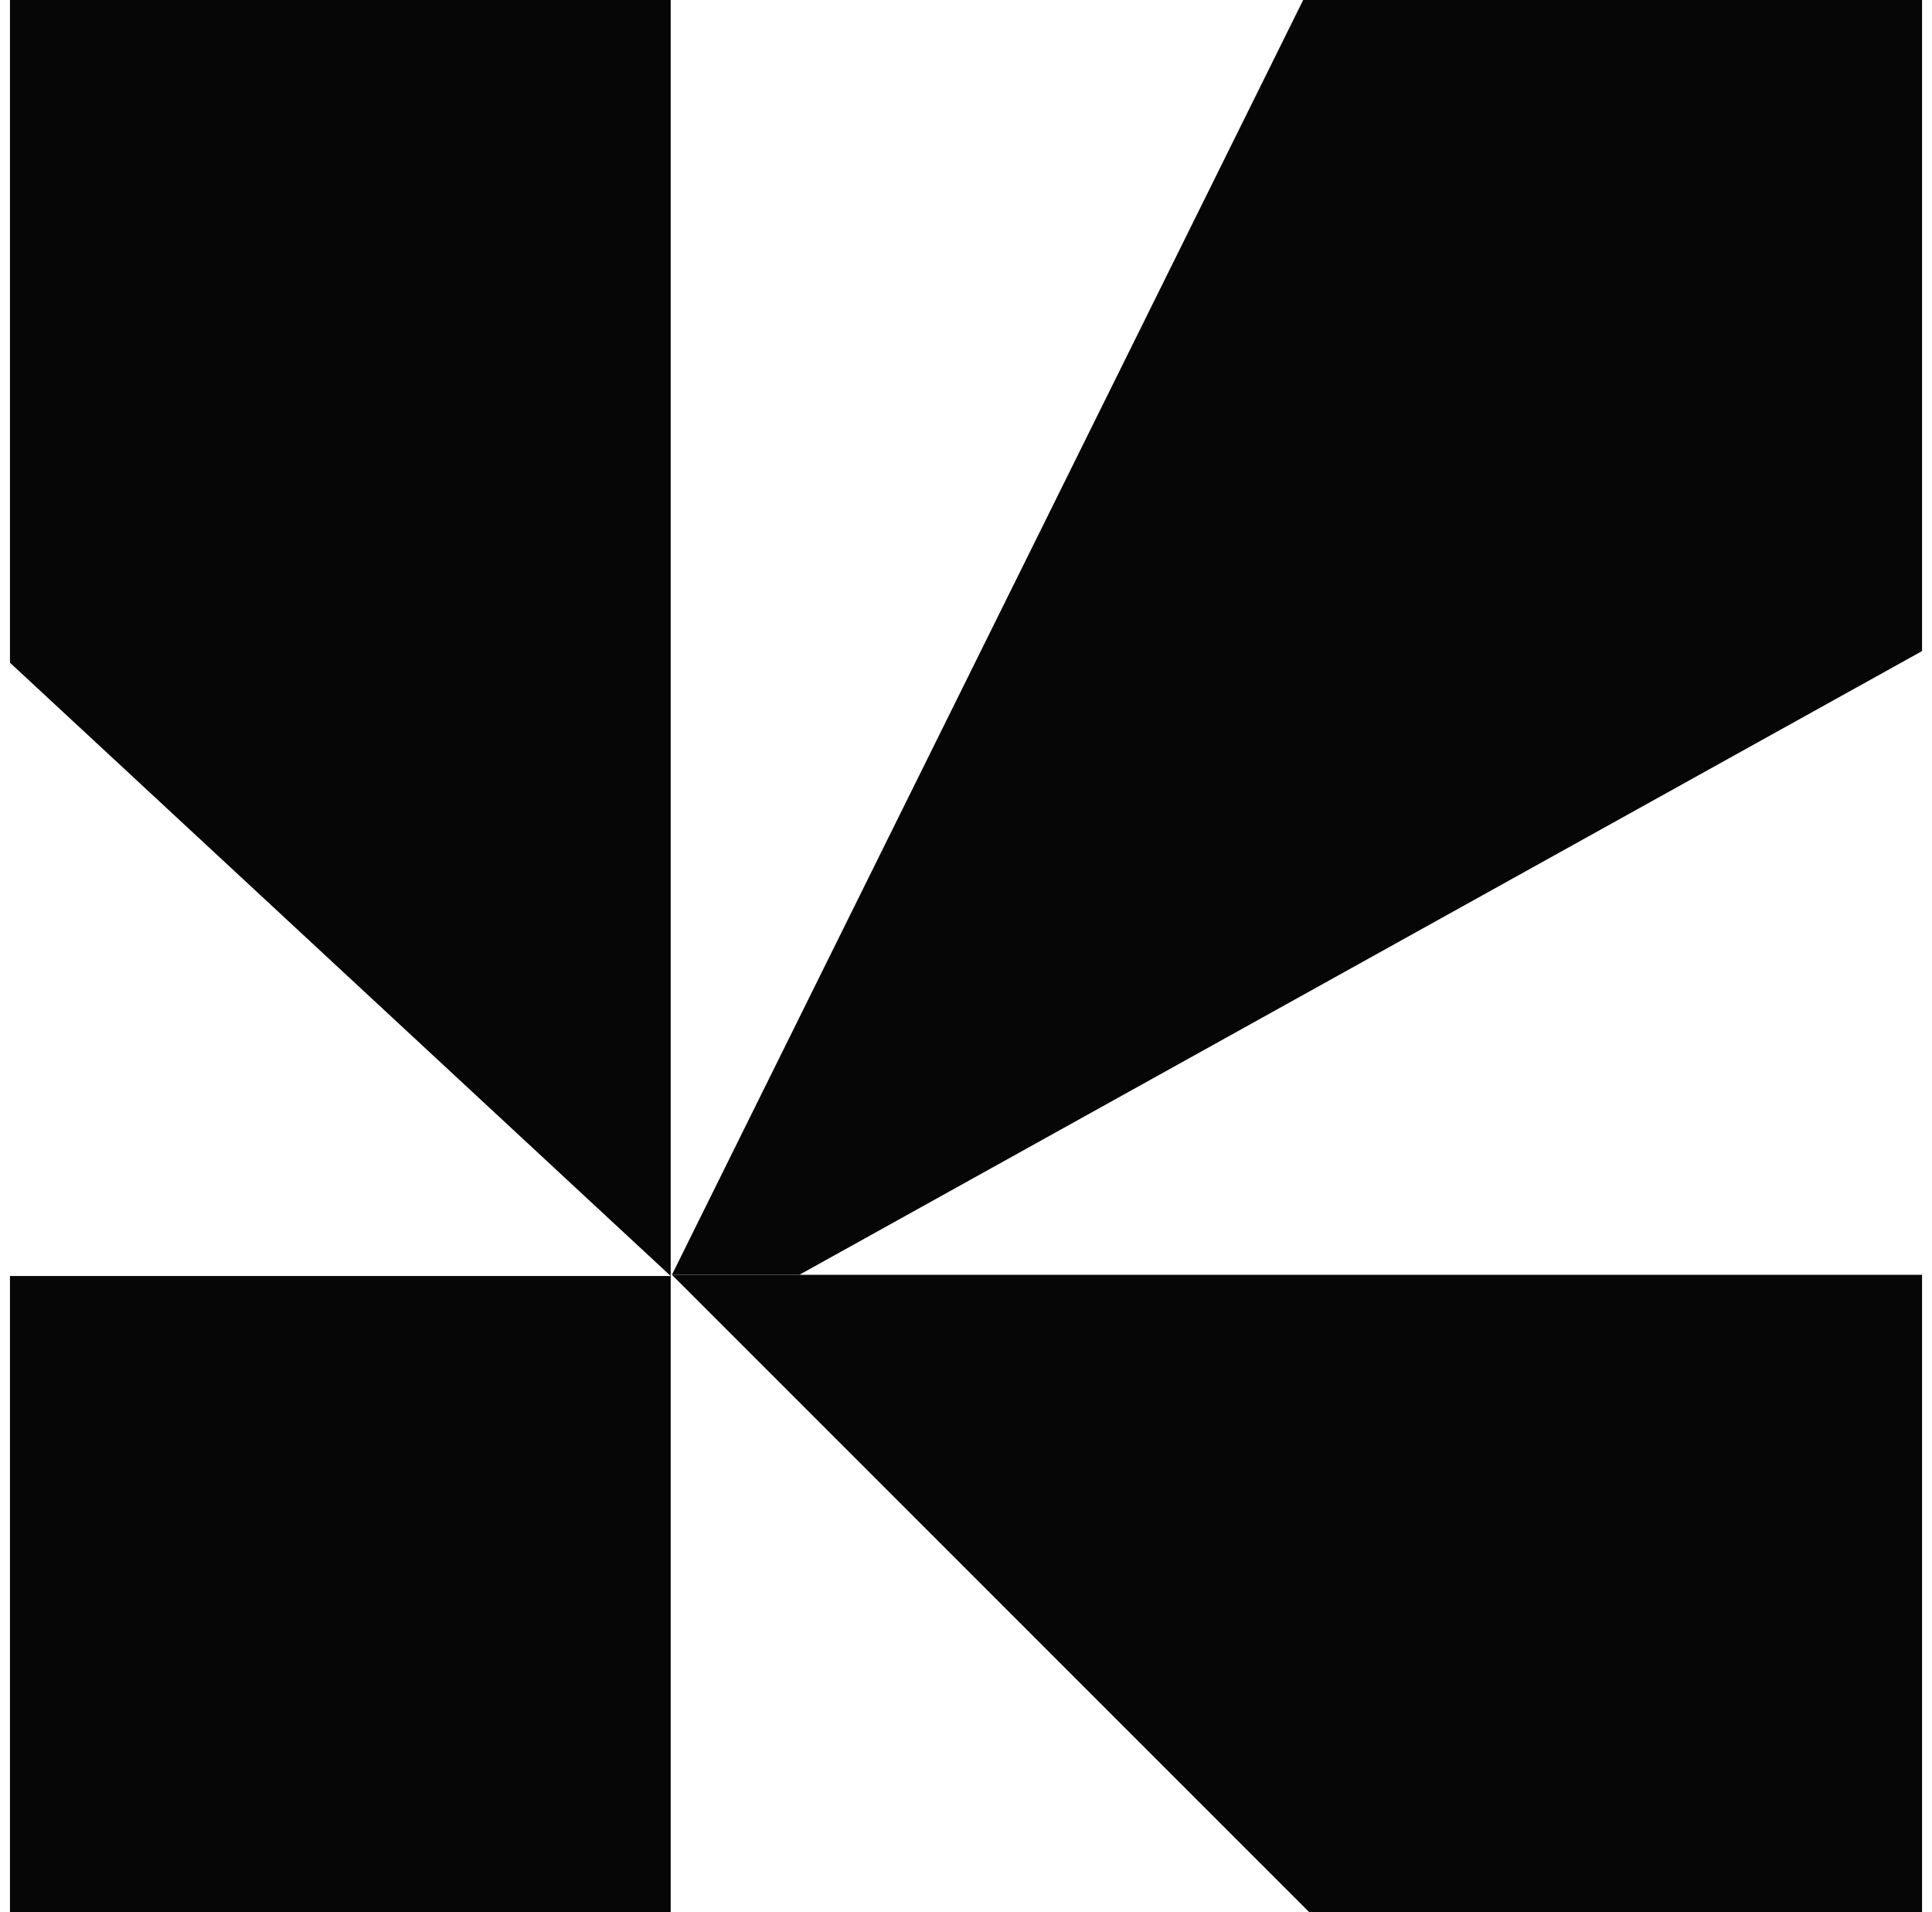
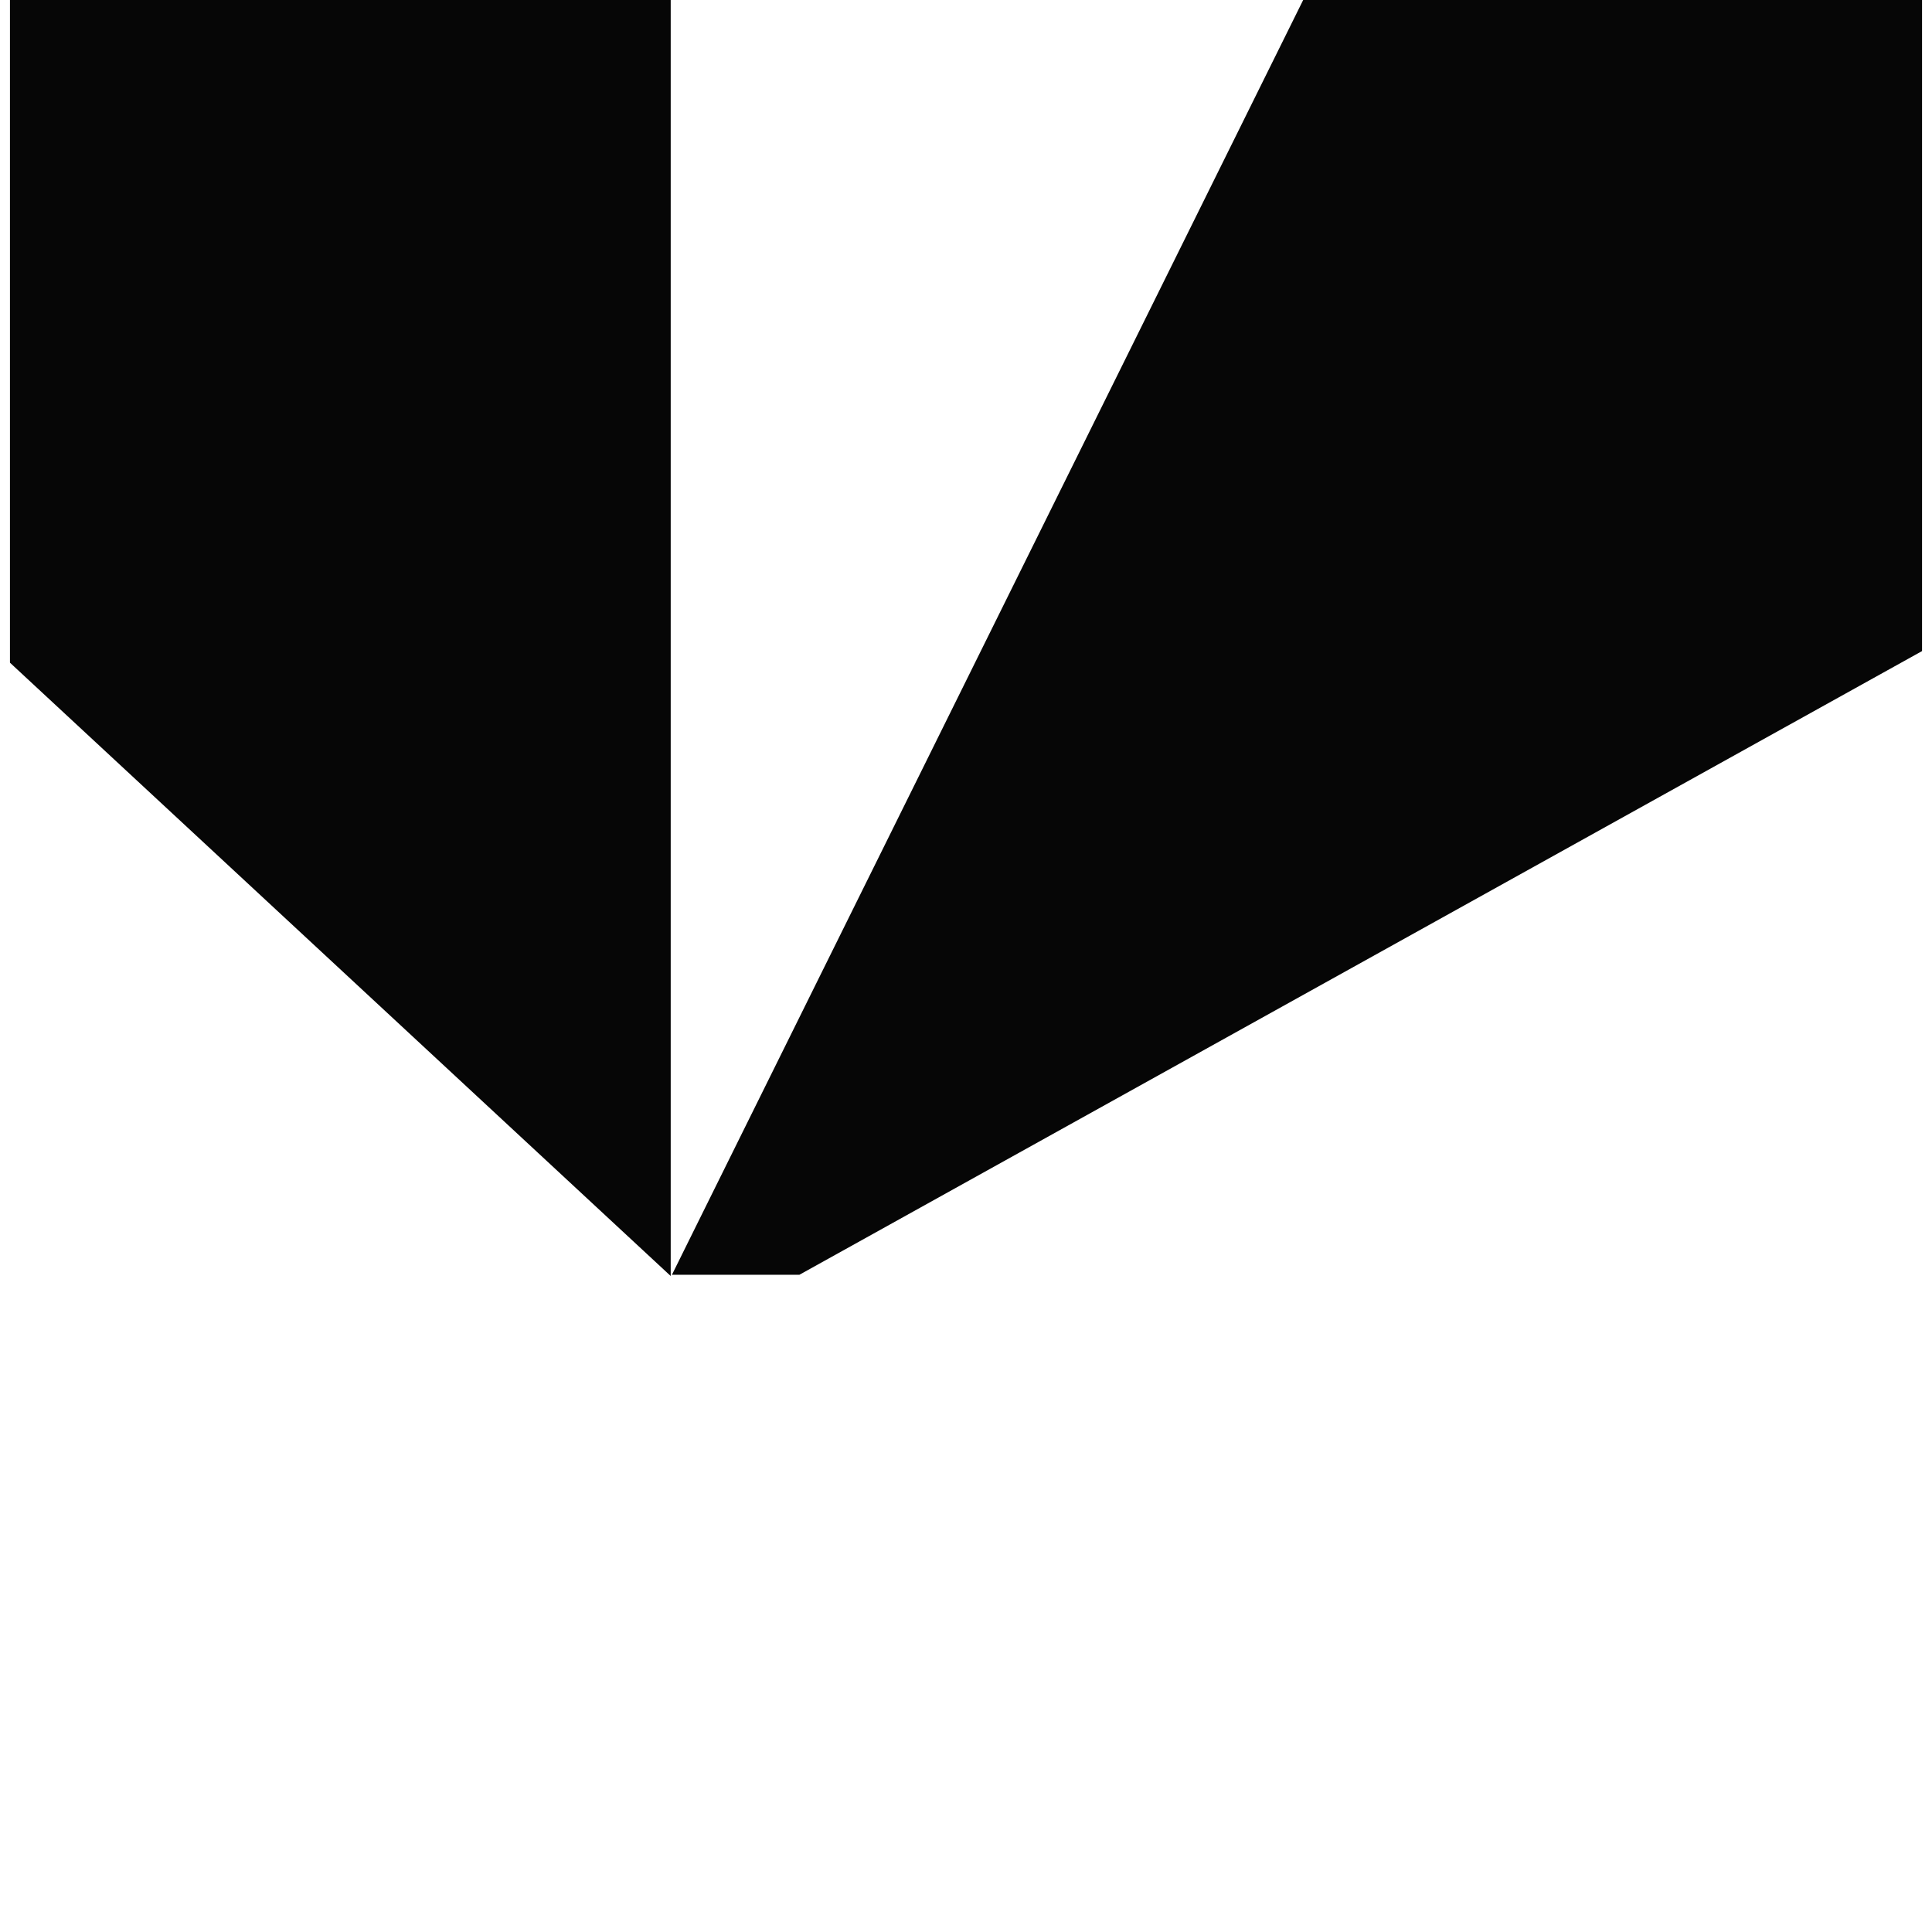
<svg xmlns="http://www.w3.org/2000/svg" width="97" height="96" viewBox="0 0 97 96" fill="none">
  <g clip-path="url(#clip0_2504_1146)">
-     <path d="M33.674 64.061H-0.834V96H33.674V64.061Z" fill="#060606" />
-     <path d="M65.735 96.001H97.735V64.001H33.736L65.735 96.001Z" fill="#060606" />
    <path d="M-0.834 32.032L33.674 64.062V0H-0.834V32.032Z" fill="#060606" />
    <path d="M33.736 64H40.135L97.735 32.001V0H65.429L33.736 64Z" fill="#060606" />
  </g>
  <defs>
    <clipPath id="clip0_2504_1146">
      <rect width="96" height="96" fill="white" transform="translate(0.5 -0)" />
    </clipPath>
  </defs>
</svg>